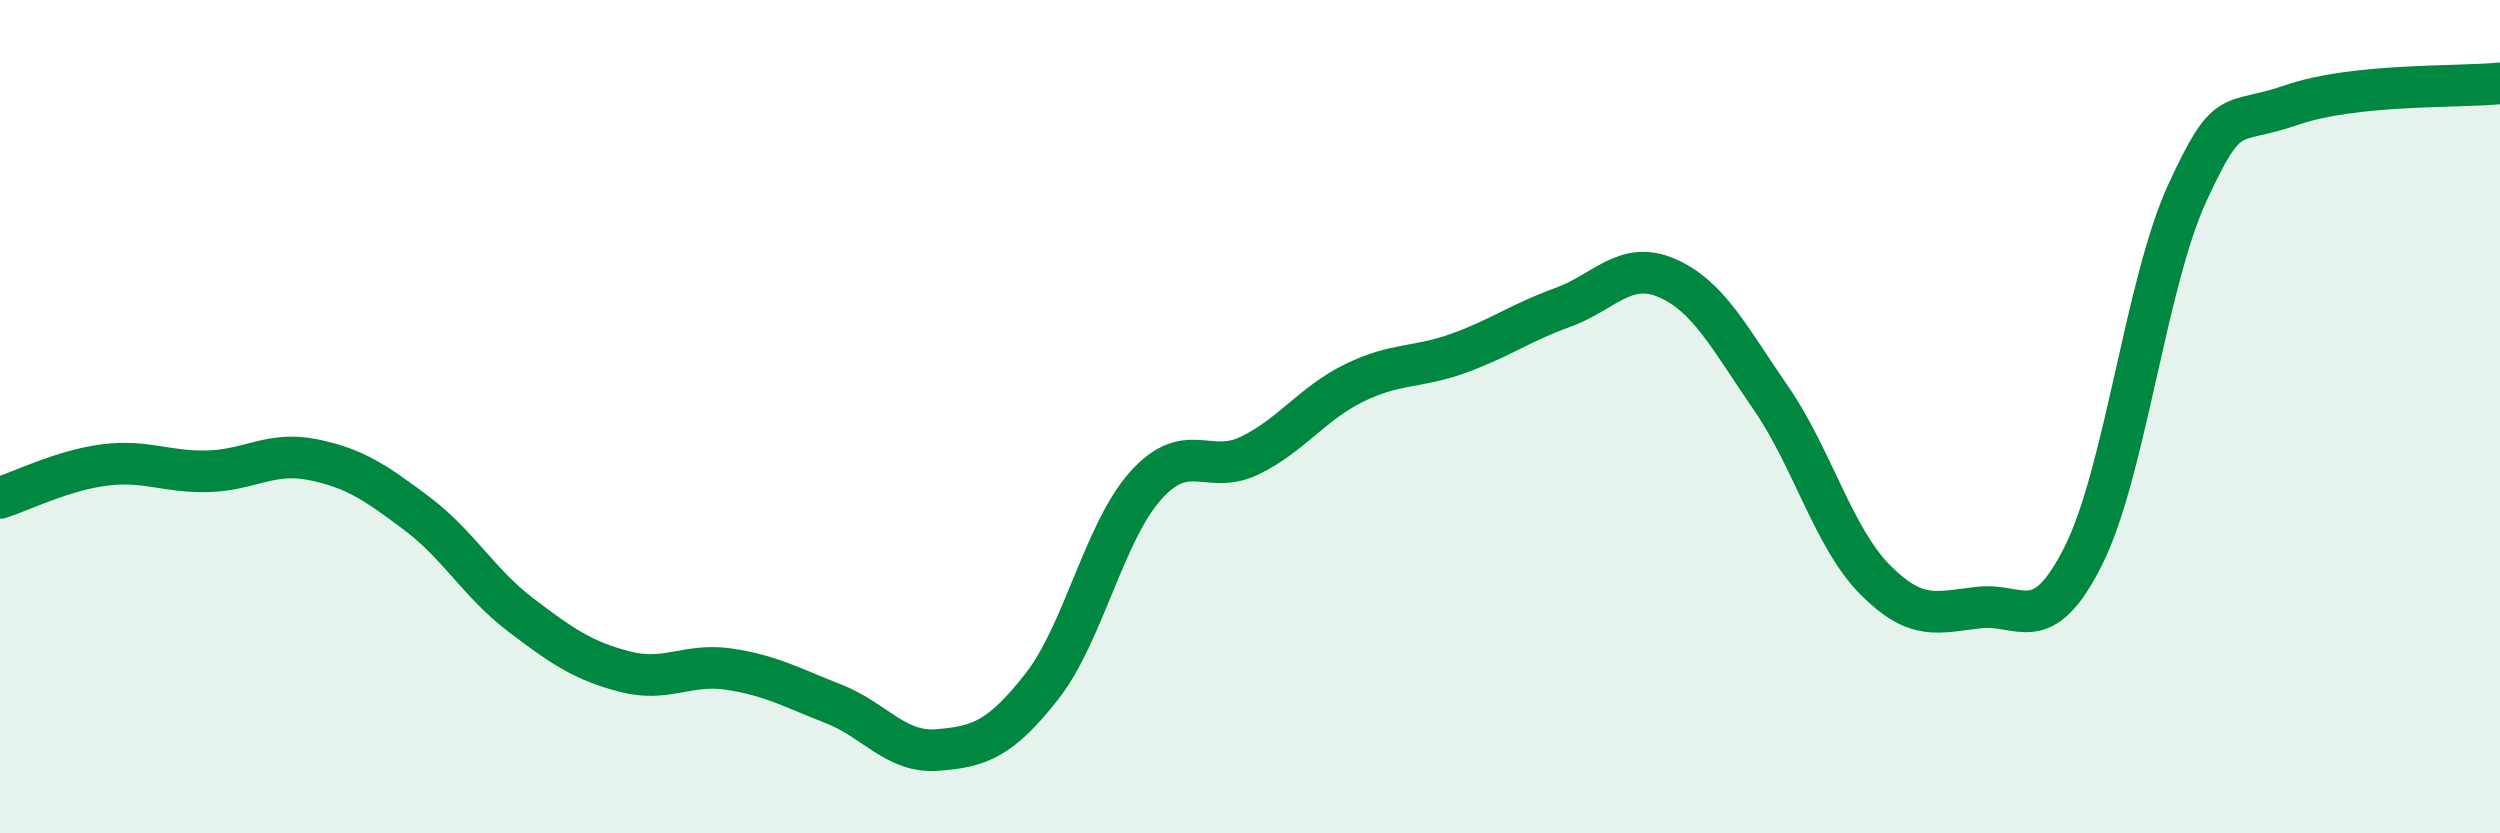
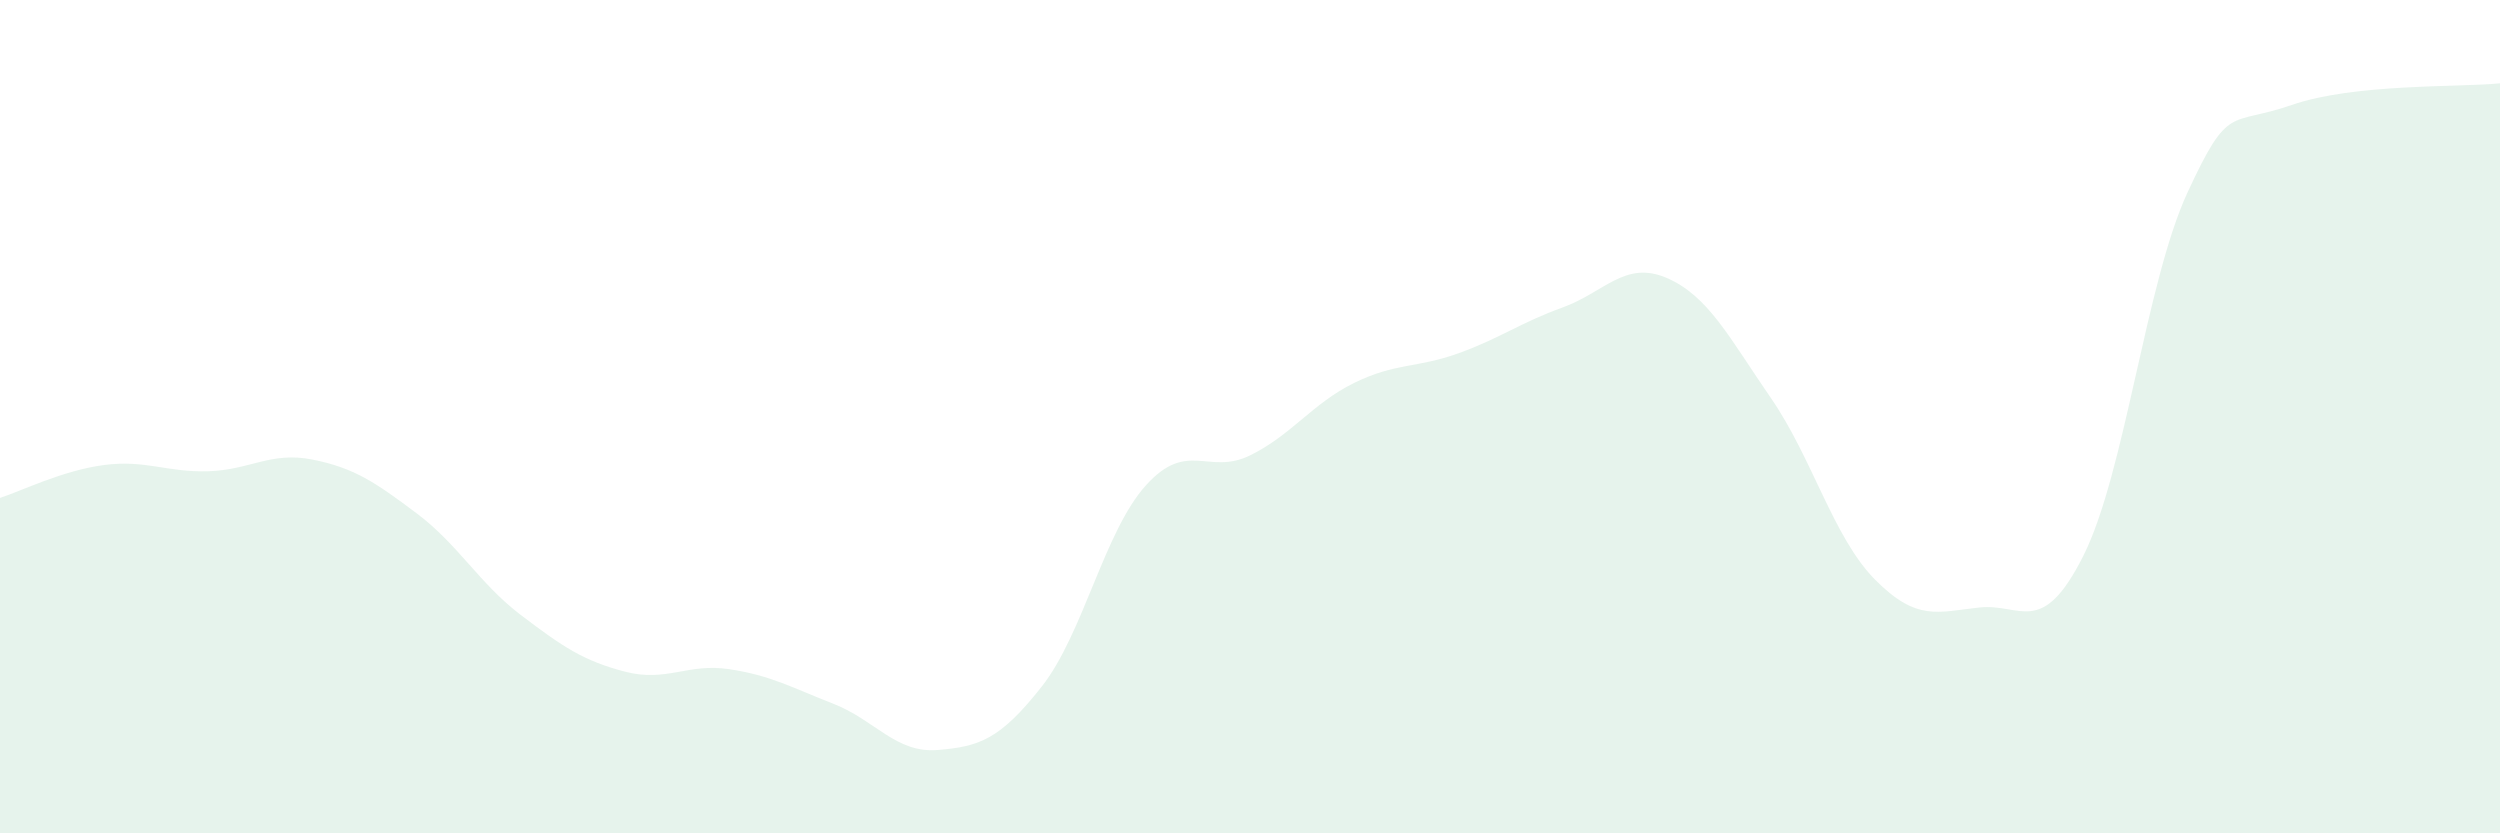
<svg xmlns="http://www.w3.org/2000/svg" width="60" height="20" viewBox="0 0 60 20">
  <path d="M 0,11.95 C 0.5,11.79 1.5,11.29 2.5,11.16 C 3.5,11.03 4,11.34 5,11.31 C 6,11.28 6.5,10.83 7.5,11.03 C 8.5,11.23 9,11.57 10,12.32 C 11,13.07 11.5,14 12.5,14.76 C 13.5,15.52 14,15.86 15,16.12 C 16,16.38 16.5,15.91 17.5,16.06 C 18.5,16.21 19,16.5 20,16.89 C 21,17.28 21.5,18.08 22.5,18 C 23.5,17.92 24,17.75 25,16.48 C 26,15.21 26.5,12.76 27.5,11.65 C 28.5,10.54 29,11.42 30,10.93 C 31,10.44 31.5,9.68 32.5,9.19 C 33.5,8.7 34,8.84 35,8.48 C 36,8.12 36.5,7.74 37.5,7.38 C 38.5,7.02 39,6.24 40,6.67 C 41,7.1 41.5,8.1 42.5,9.55 C 43.5,11 44,12.9 45,13.91 C 46,14.92 46.5,14.69 47.5,14.58 C 48.5,14.47 49,15.33 50,13.34 C 51,11.35 51.5,6.78 52.5,4.62 C 53.5,2.46 53.5,3.04 55,2.52 C 56.5,2 59,2.1 60,2L60 20L0 20Z" fill="#008740" opacity="0.1" stroke-linecap="round" stroke-linejoin="round" />
-   <path d="M 0,11.95 C 0.5,11.79 1.5,11.29 2.5,11.16 C 3.5,11.03 4,11.34 5,11.31 C 6,11.28 6.5,10.83 7.5,11.03 C 8.5,11.23 9,11.57 10,12.32 C 11,13.07 11.5,14 12.5,14.76 C 13.5,15.52 14,15.86 15,16.12 C 16,16.38 16.5,15.91 17.5,16.06 C 18.5,16.21 19,16.5 20,16.89 C 21,17.28 21.5,18.08 22.5,18 C 23.5,17.92 24,17.75 25,16.48 C 26,15.21 26.5,12.76 27.5,11.65 C 28.5,10.54 29,11.42 30,10.93 C 31,10.44 31.5,9.68 32.5,9.19 C 33.5,8.7 34,8.84 35,8.48 C 36,8.12 36.5,7.74 37.5,7.38 C 38.5,7.02 39,6.24 40,6.67 C 41,7.1 41.5,8.1 42.5,9.55 C 43.5,11 44,12.9 45,13.91 C 46,14.92 46.5,14.69 47.5,14.58 C 48.5,14.47 49,15.33 50,13.34 C 51,11.35 51.5,6.78 52.5,4.62 C 53.5,2.46 53.5,3.04 55,2.52 C 56.5,2 59,2.1 60,2" stroke="#008740" stroke-width="1" fill="none" stroke-linecap="round" stroke-linejoin="round" />
</svg>